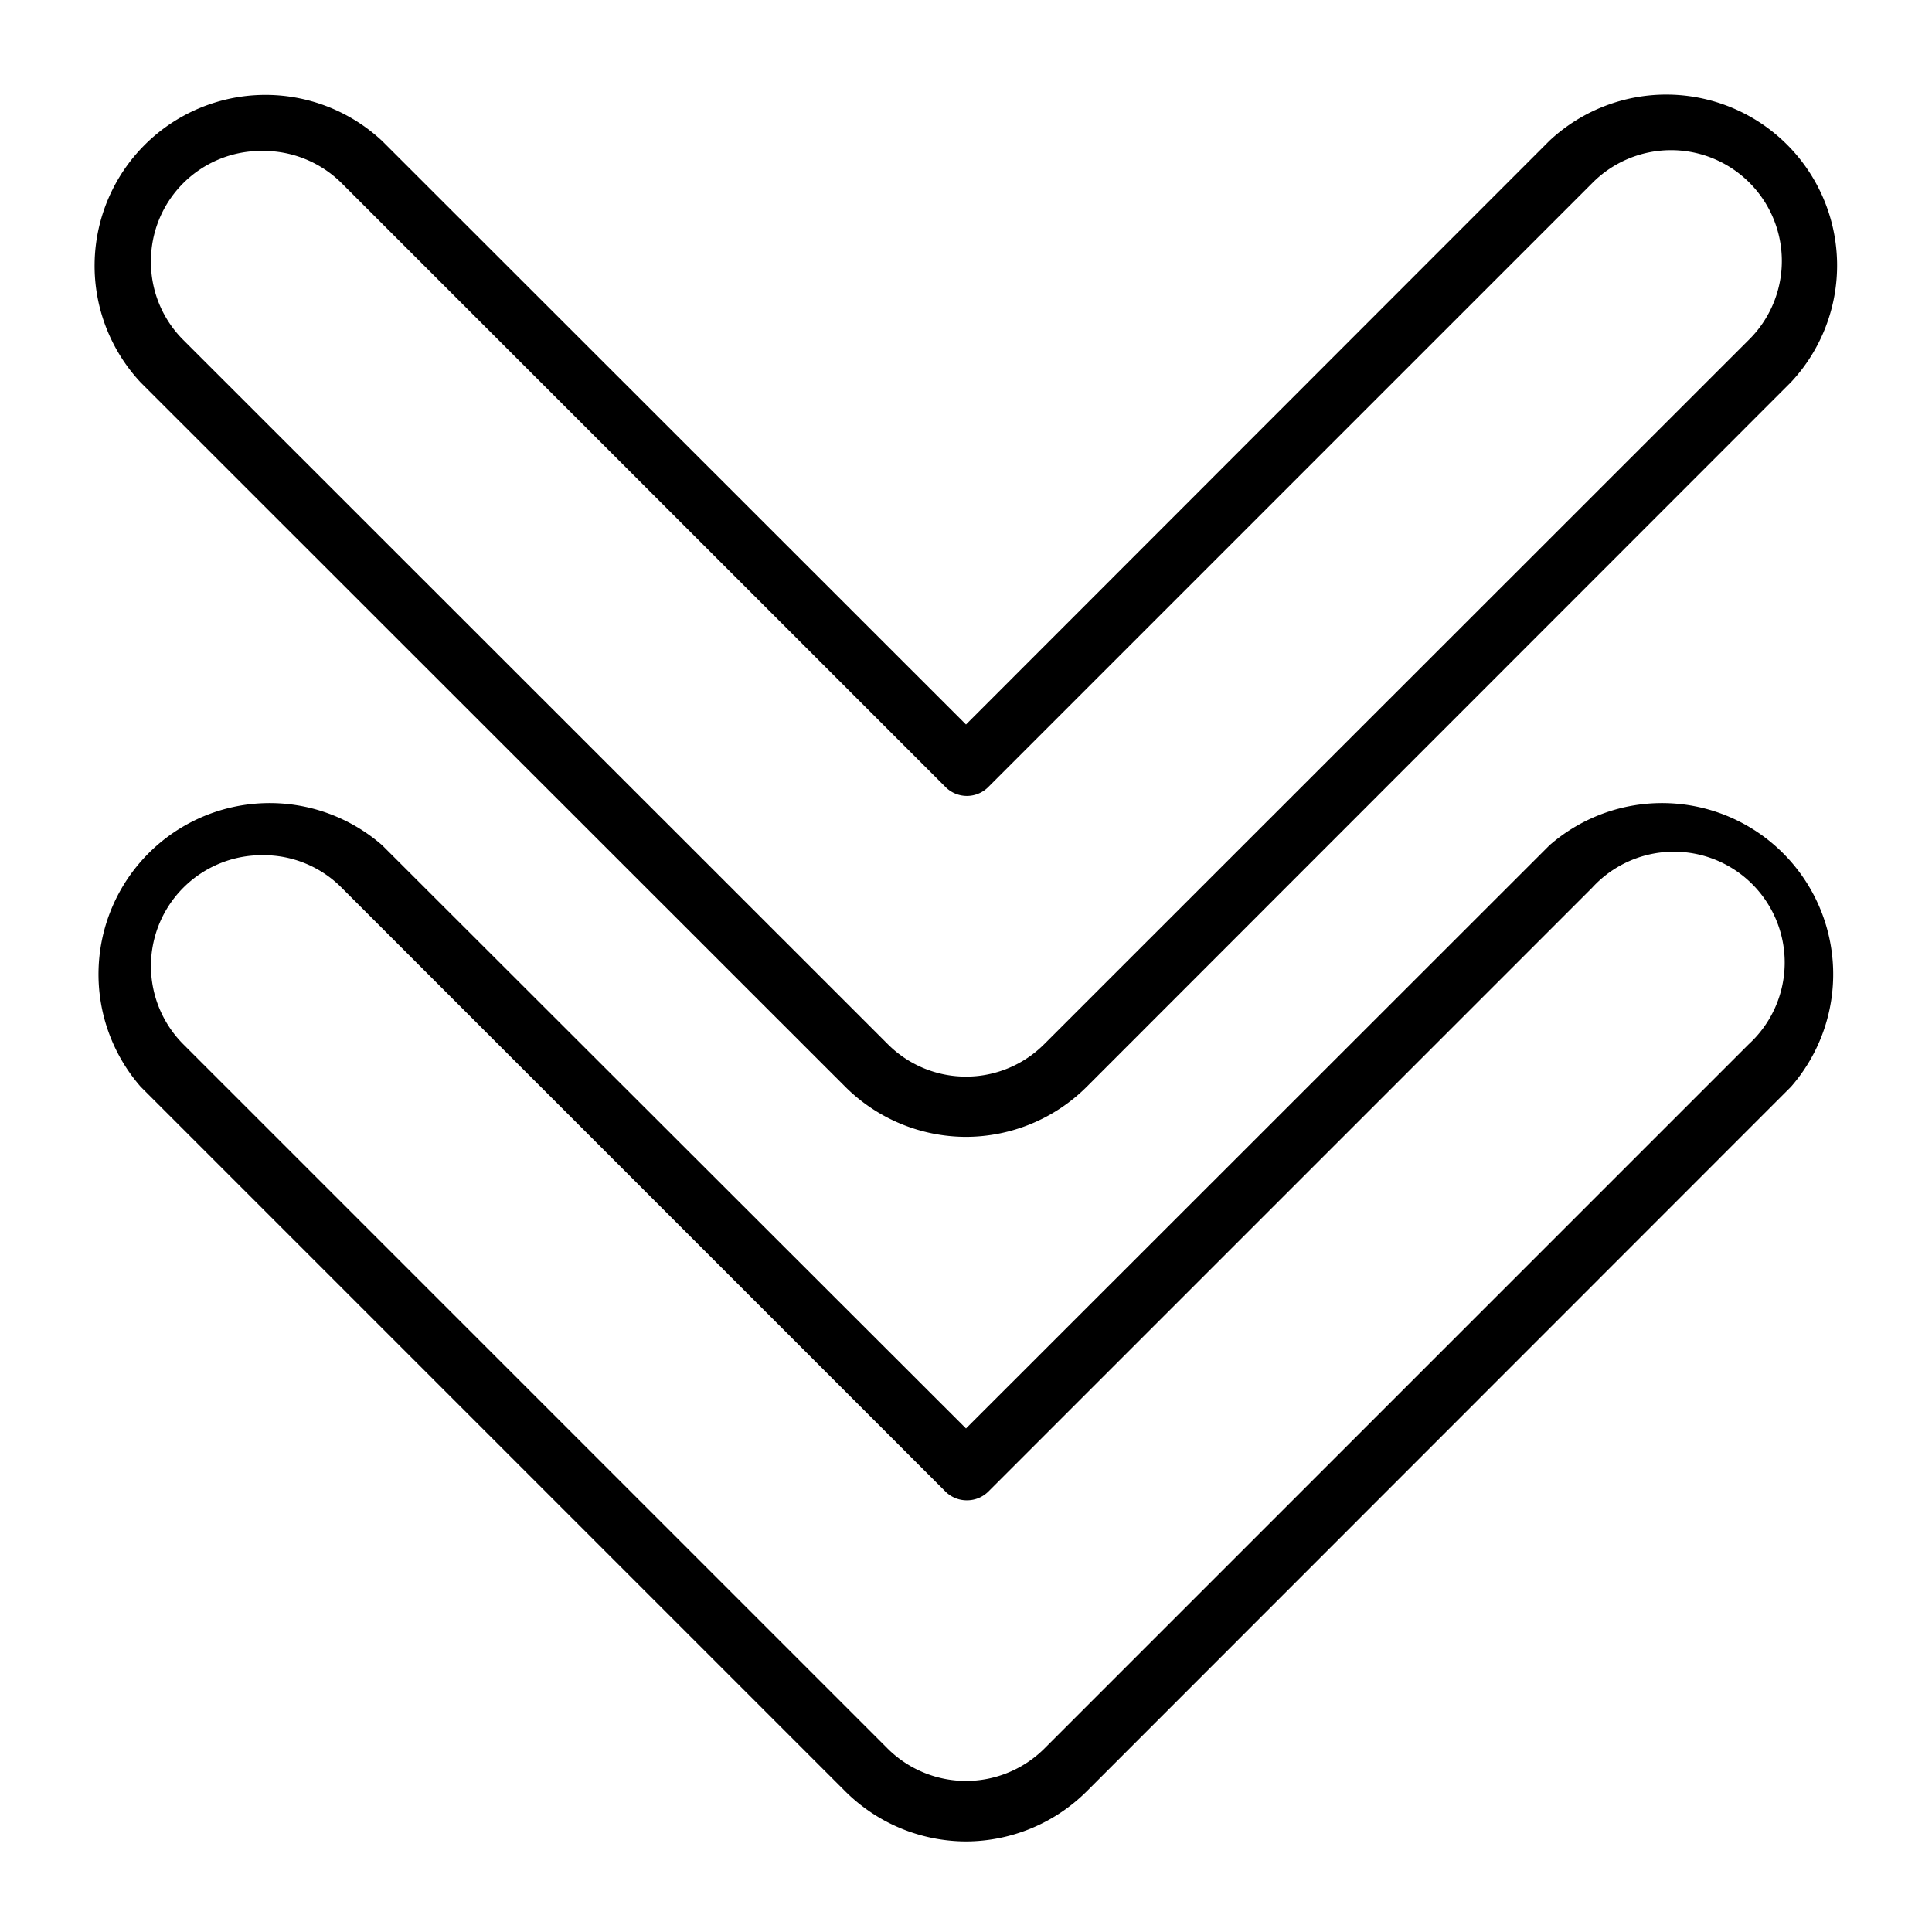
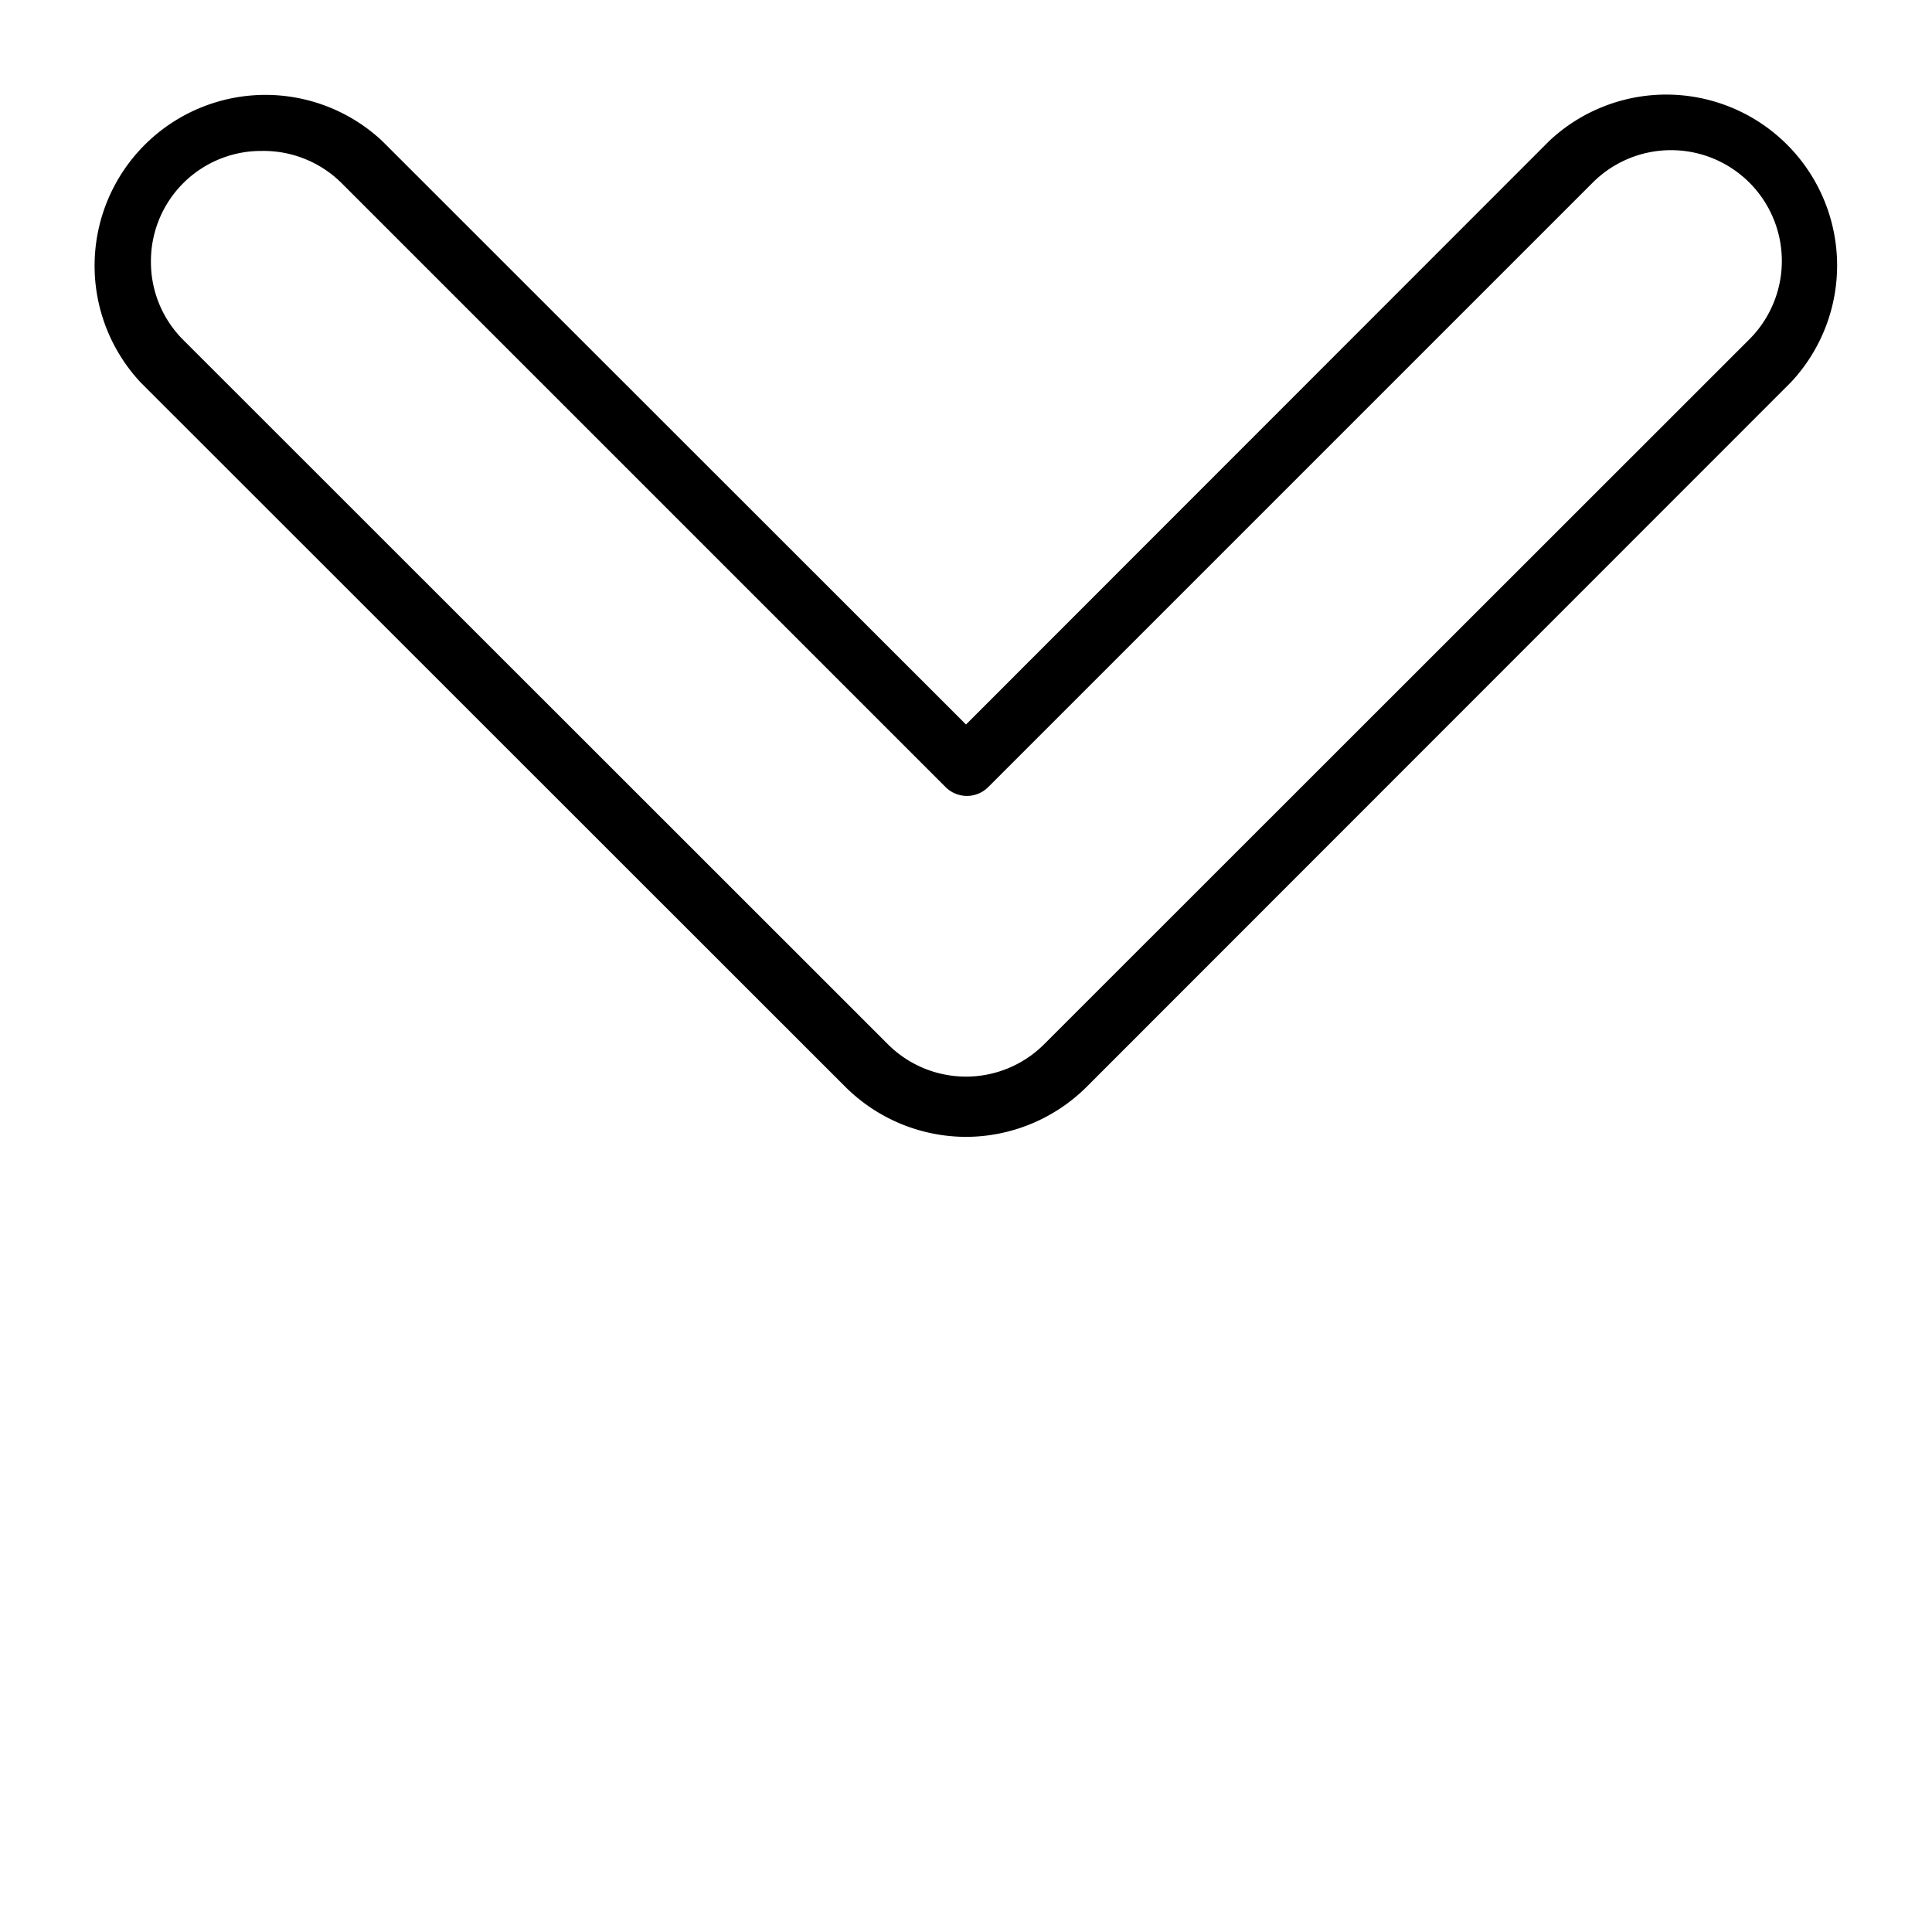
<svg xmlns="http://www.w3.org/2000/svg" viewBox="0 0 64 64">
  <g id="Layer_47" data-name="Layer 47">
-     <path d="M32,61a5.69,5.69,0,0,1-4-1.66L4.66,36a5.67,5.67,0,0,1,8-8L32,47.32,51.33,28a5.67,5.67,0,0,1,8,8L36,59.34A5.69,5.69,0,0,1,32,61ZM8.67,28.33a3.67,3.67,0,0,0-2.6,6.26L29.41,57.93a3.68,3.68,0,0,0,5.18,0L57.93,34.59a3.67,3.67,0,1,0-5.19-5.18l-20,20a1,1,0,0,1-.71.29h0a1,1,0,0,1-.71-.29l-20-20A3.64,3.64,0,0,0,8.67,28.33Z" />
    <path d="M32,37.66A5.68,5.68,0,0,1,28,36L4.66,12.67a5.66,5.66,0,0,1,8-8L32,24,51.33,4.66a5.66,5.66,0,0,1,8,8L36,36A5.68,5.68,0,0,1,32,37.66ZM8.67,5A3.65,3.65,0,0,0,5,8.67a3.64,3.64,0,0,0,1.07,2.59L29.41,34.59a3.66,3.66,0,0,0,5.18,0L57.93,11.26a3.67,3.67,0,1,0-5.19-5.19l-20,20a1,1,0,0,1-1.42,0l-20-20A3.67,3.67,0,0,0,8.67,5Z" />
  </g>
</svg>